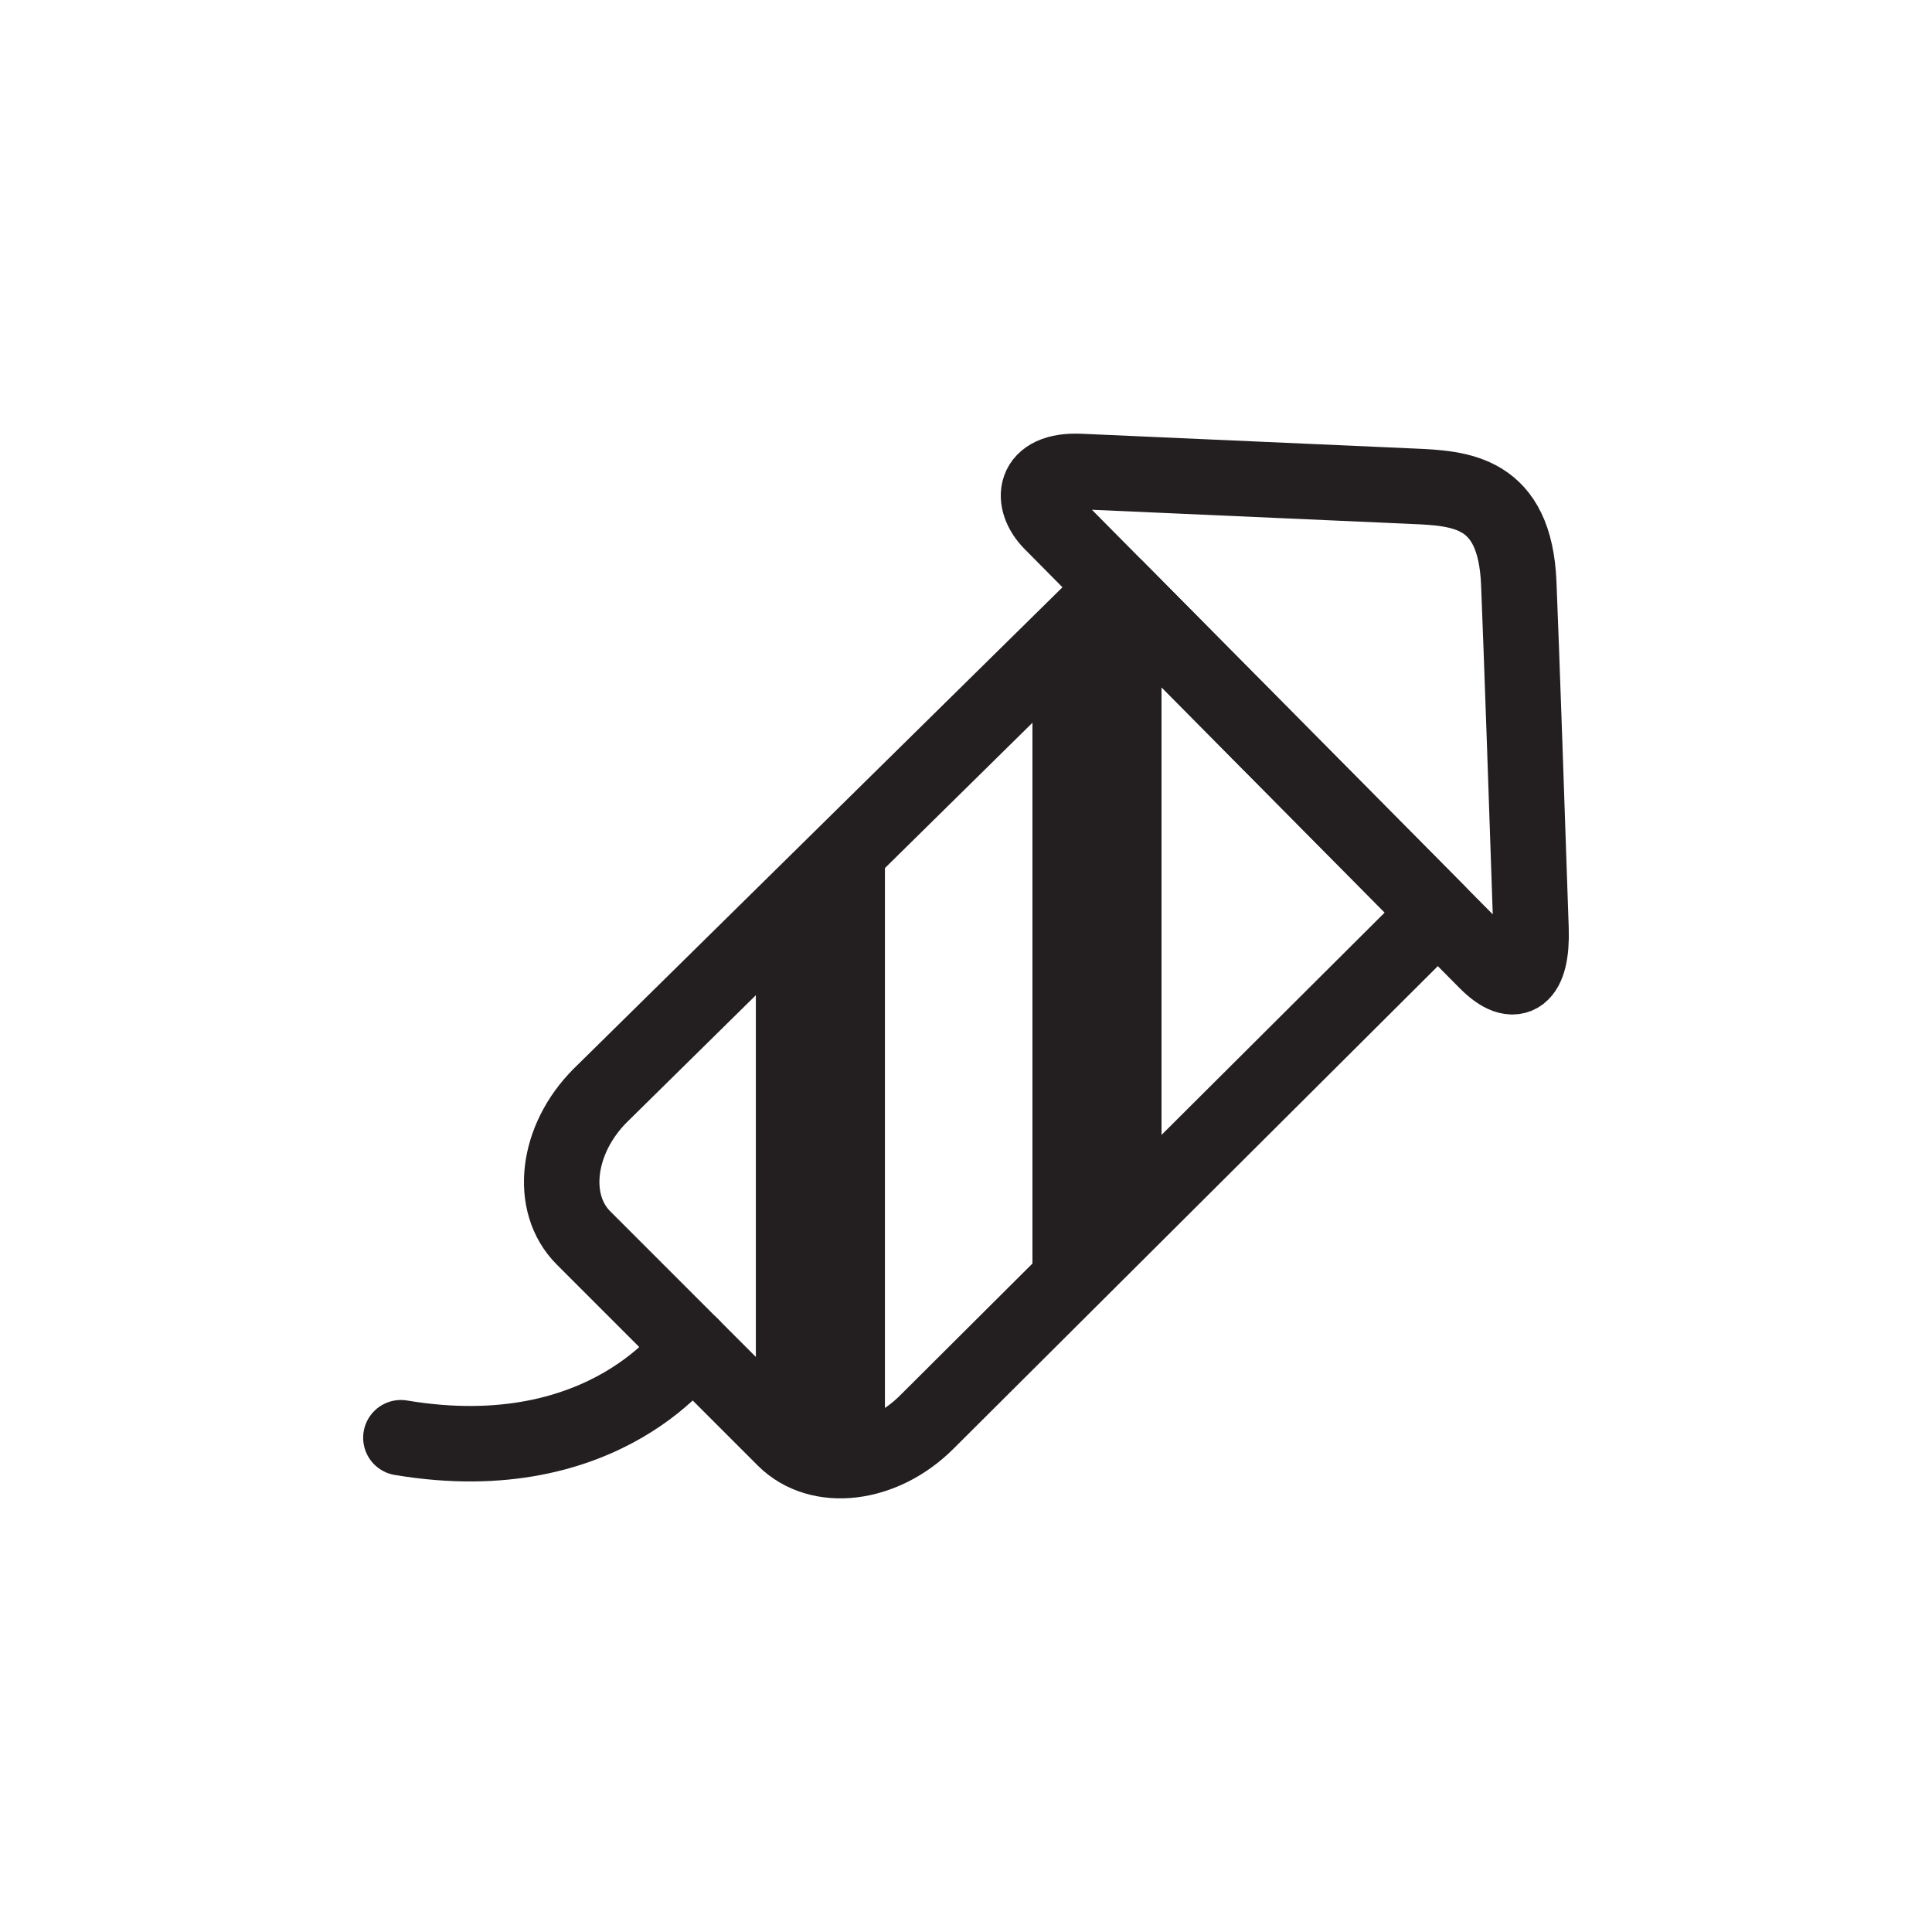
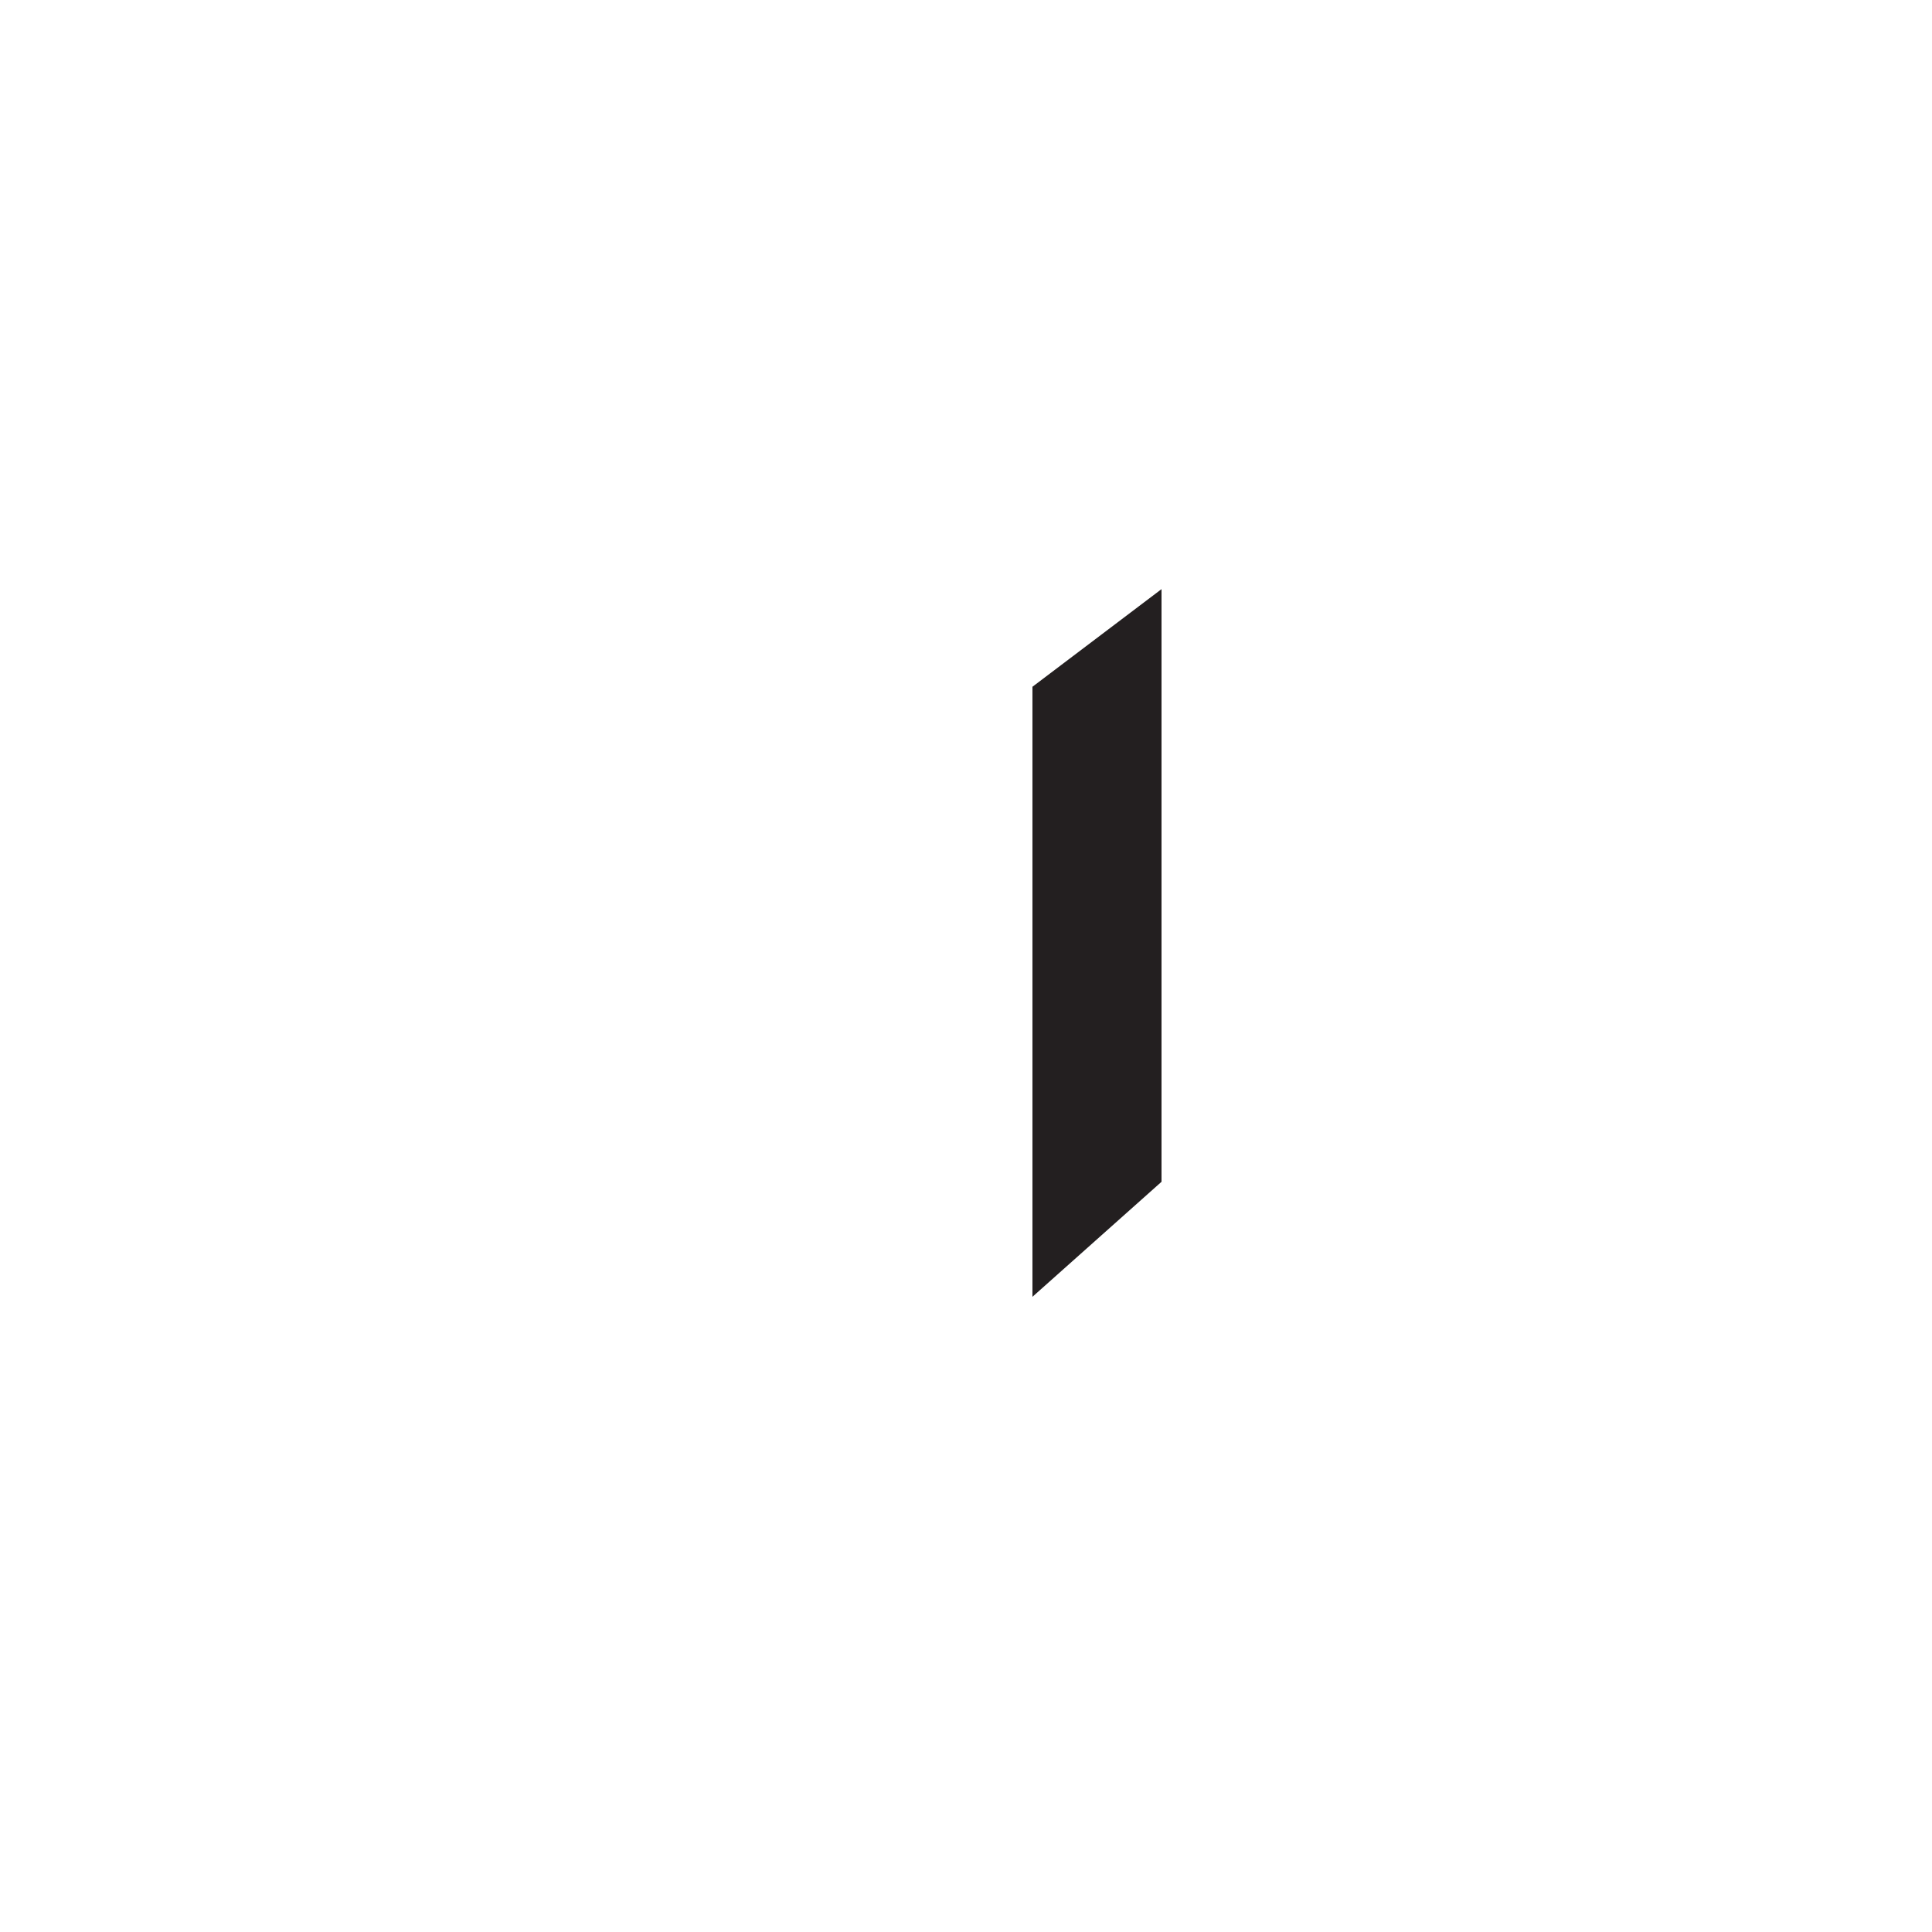
<svg xmlns="http://www.w3.org/2000/svg" enable-background="new 0 0 128 128" height="128px" version="1.1" viewBox="0 0 128 128" width="128px" xml:space="preserve">
  <g id="Layer_2" />
  <g id="Layer_1">
    <g>
-       <path d="    M69.664,34.622c1.11,1.121,20.965,21.163,28.806,29.075c1.939,1.959,3.07,1.006,2.963-2.161    c-0.233-6.951-0.637-18.71-0.811-22.907c-0.253-6.109-3.868-6.275-7.025-6.415c-2.194-0.098-14.646-0.649-22.03-0.978    C68.331,31.094,68.28,33.226,69.664,34.622z" fill="none" stroke="#231F20" stroke-linecap="round" stroke-linejoin="round" stroke-miterlimit="10" stroke-width="5" />
-       <path d="    M45.811,89.167c0,0-5.583,8.377-19.251,6.086" fill="none" stroke="#231F20" stroke-linecap="round" stroke-linejoin="round" stroke-miterlimit="10" stroke-width="5" />
-       <path d="    M95.27,60.47L61.406,94.212c-2.913,2.914-7.139,3.412-9.437,1.115L38.657,82.014c-2.298-2.299-1.799-6.521,1.114-9.436    l34.159-33.647L95.27,60.47z" fill="none" stroke="#231F20" stroke-linecap="round" stroke-linejoin="round" stroke-miterlimit="10" stroke-width="5" />
-       <polygon fill="#231F20" points="58.629,96.657 50.077,96.657 50.077,62.802 58.629,53.691   " />
      <polygon fill="#231F20" points="76.954,78.296 68.402,85.917 68.402,45.5 76.954,39.031   " />
    </g>
  </g>
</svg>